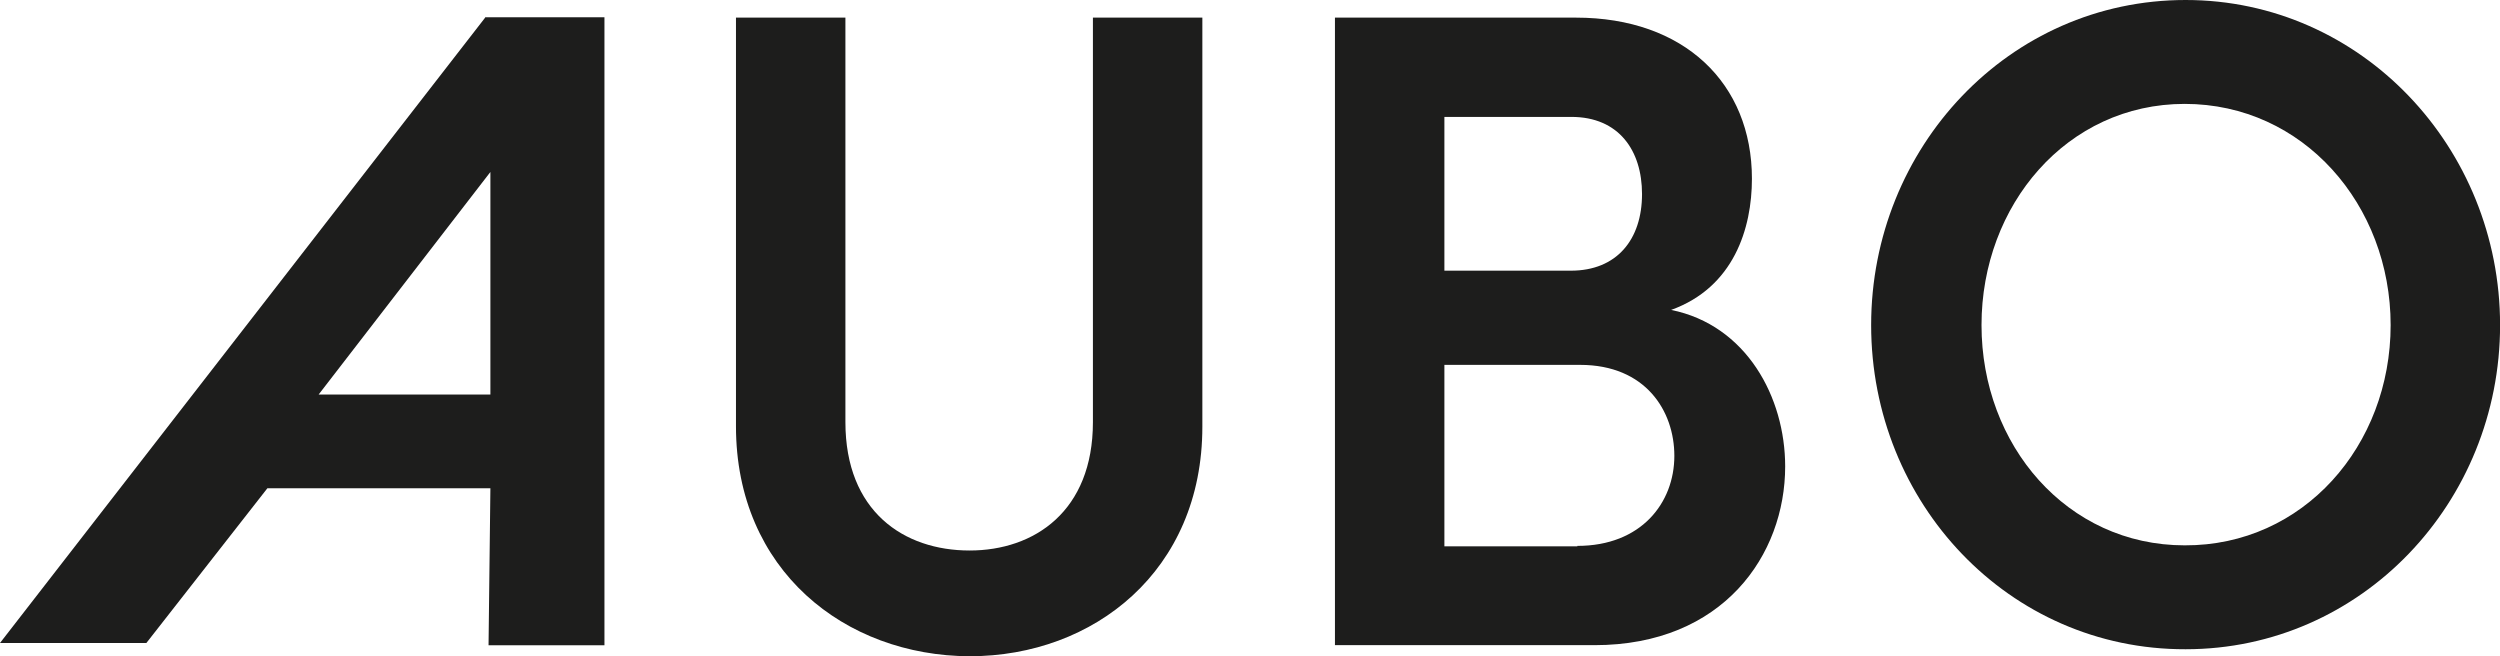
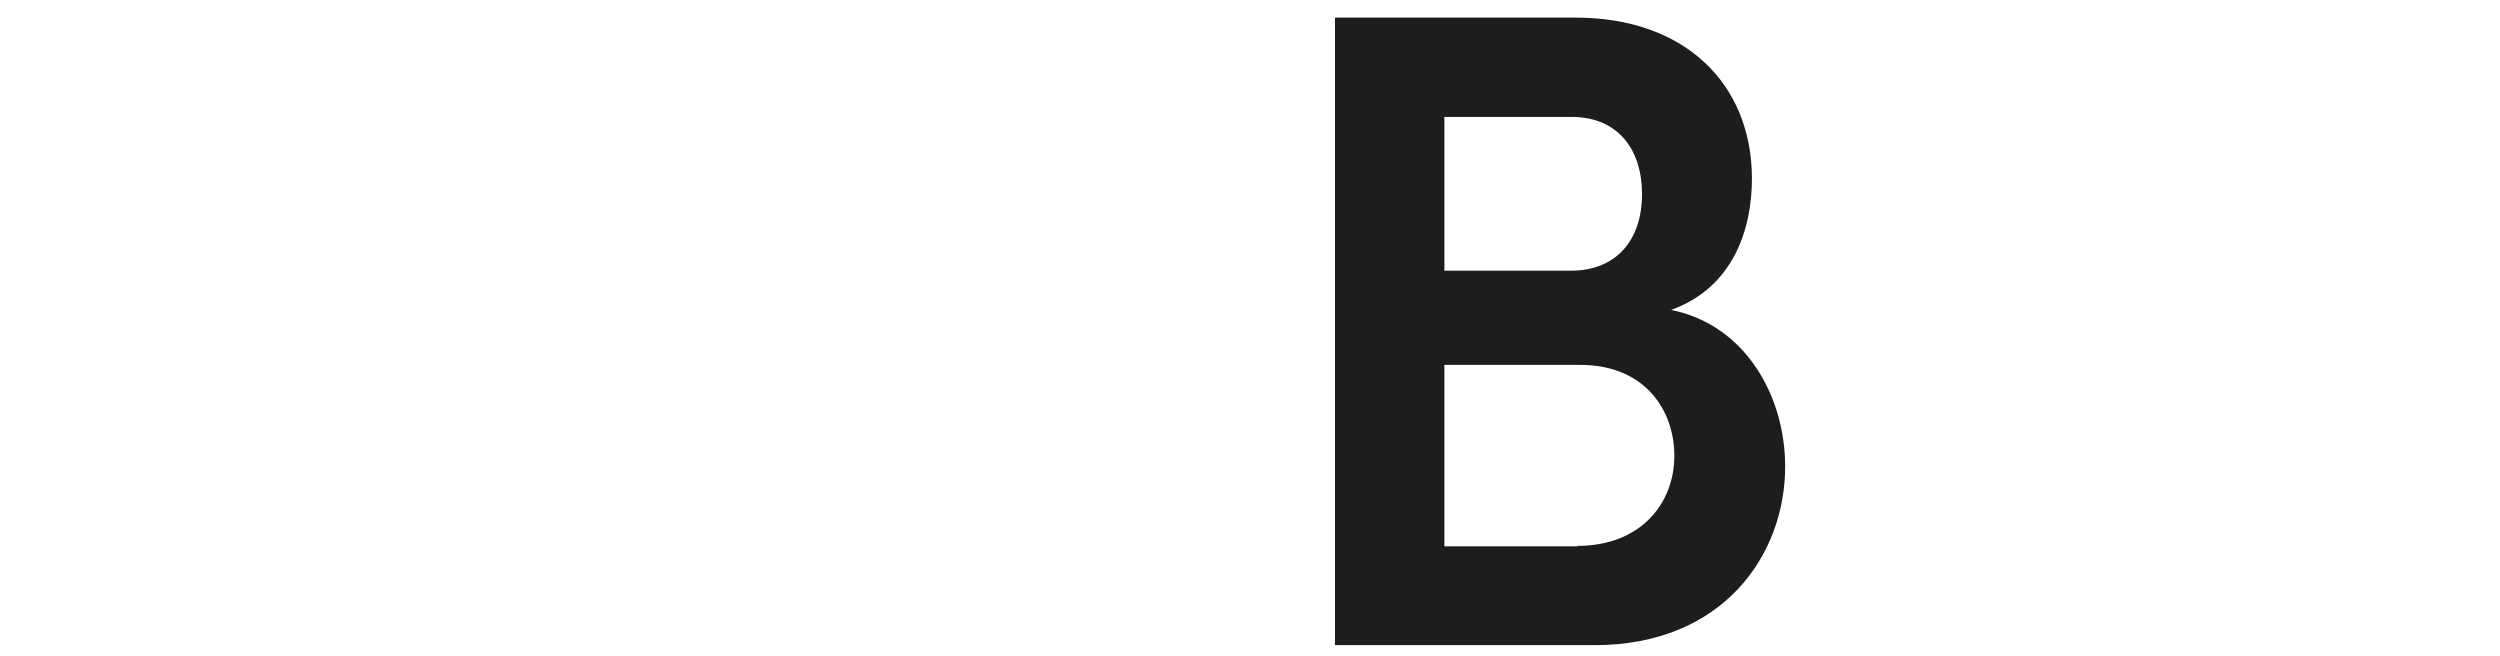
<svg xmlns="http://www.w3.org/2000/svg" version="1.2" baseProfile="tiny" id="Layer_3" x="0px" y="0px" width="541.4px" height="142.1px" viewBox="0 0 541.4 142.1" overflow="visible" xml:space="preserve">
  <g>
    <g id="Group_15_1_" transform="translate(126.682 2.917)">
-       <path id="Path_29_1_" fill="#1D1D1C" d="M32.7,89.4V0.9h23.7v87.6c0,19.3,12.6,27.8,26.9,27.8c14,0,26.7-8.5,26.7-27.8V0.9h23.7    v88.6c0,31.2-23.5,49.7-50.4,49.7C56.3,139.1,32.7,120.6,32.7,89.4" />
-     </g>
+       </g>
    <g id="Group_16_1_" transform="translate(230.797 2.917)">
      <path id="Path_30_1_" fill="#1D1D1C" d="M155.8,98.1c0,19.1-13.4,38.7-41.3,38.7H58.3V0.9h52.2c23.4,0,38.1,14.2,38.1,34.9    c0,10.7-3.9,23.5-17.5,28.4C147.4,67.5,155.8,83.1,155.8,98.1 M109.5,22.4H82v33.3h27.4c9.9,0,15.4-6.7,15.4-16.6    C124.8,29.7,119.8,22.4,109.5,22.4 M110.8,115.3c13.8,0,21-9.3,21-19.5c0-9.7-6.2-19.7-20.4-19.7H82v39.3H110.8z" />
    </g>
    <g id="Group_17_1_" transform="translate(321.916 0)">
-       <path id="Path_31_1_" fill="#1D1D1C" d="M83.3,70.4C83.3,32,113.1,0,151.4,0c38.1,0,68.1,32,68.1,70.4s-30,70.2-68.1,70.2    C113.1,140.7,83.3,108.9,83.3,70.4 M195.8,70.4c0-26-18.9-47.9-44.6-47.9c-25.5,0-44,21.9-44,47.9s18.5,47.7,44,47.7    C176.9,118.2,195.8,96.5,195.8,70.4" />
-     </g>
+       </g>
    <g id="Group_14_1_" transform="translate(0 -218.255)">
-       <path id="Path_28_1_" fill="#1D1D1C" d="M105.2,221.9L0,357.5h31.7L57.9,324h48.3l-0.4,34h25.1v-136H105.2z M106.2,255.5v48.2H69    L106.2,255.5z" />
-     </g>
+       </g>
  </g>
</svg>